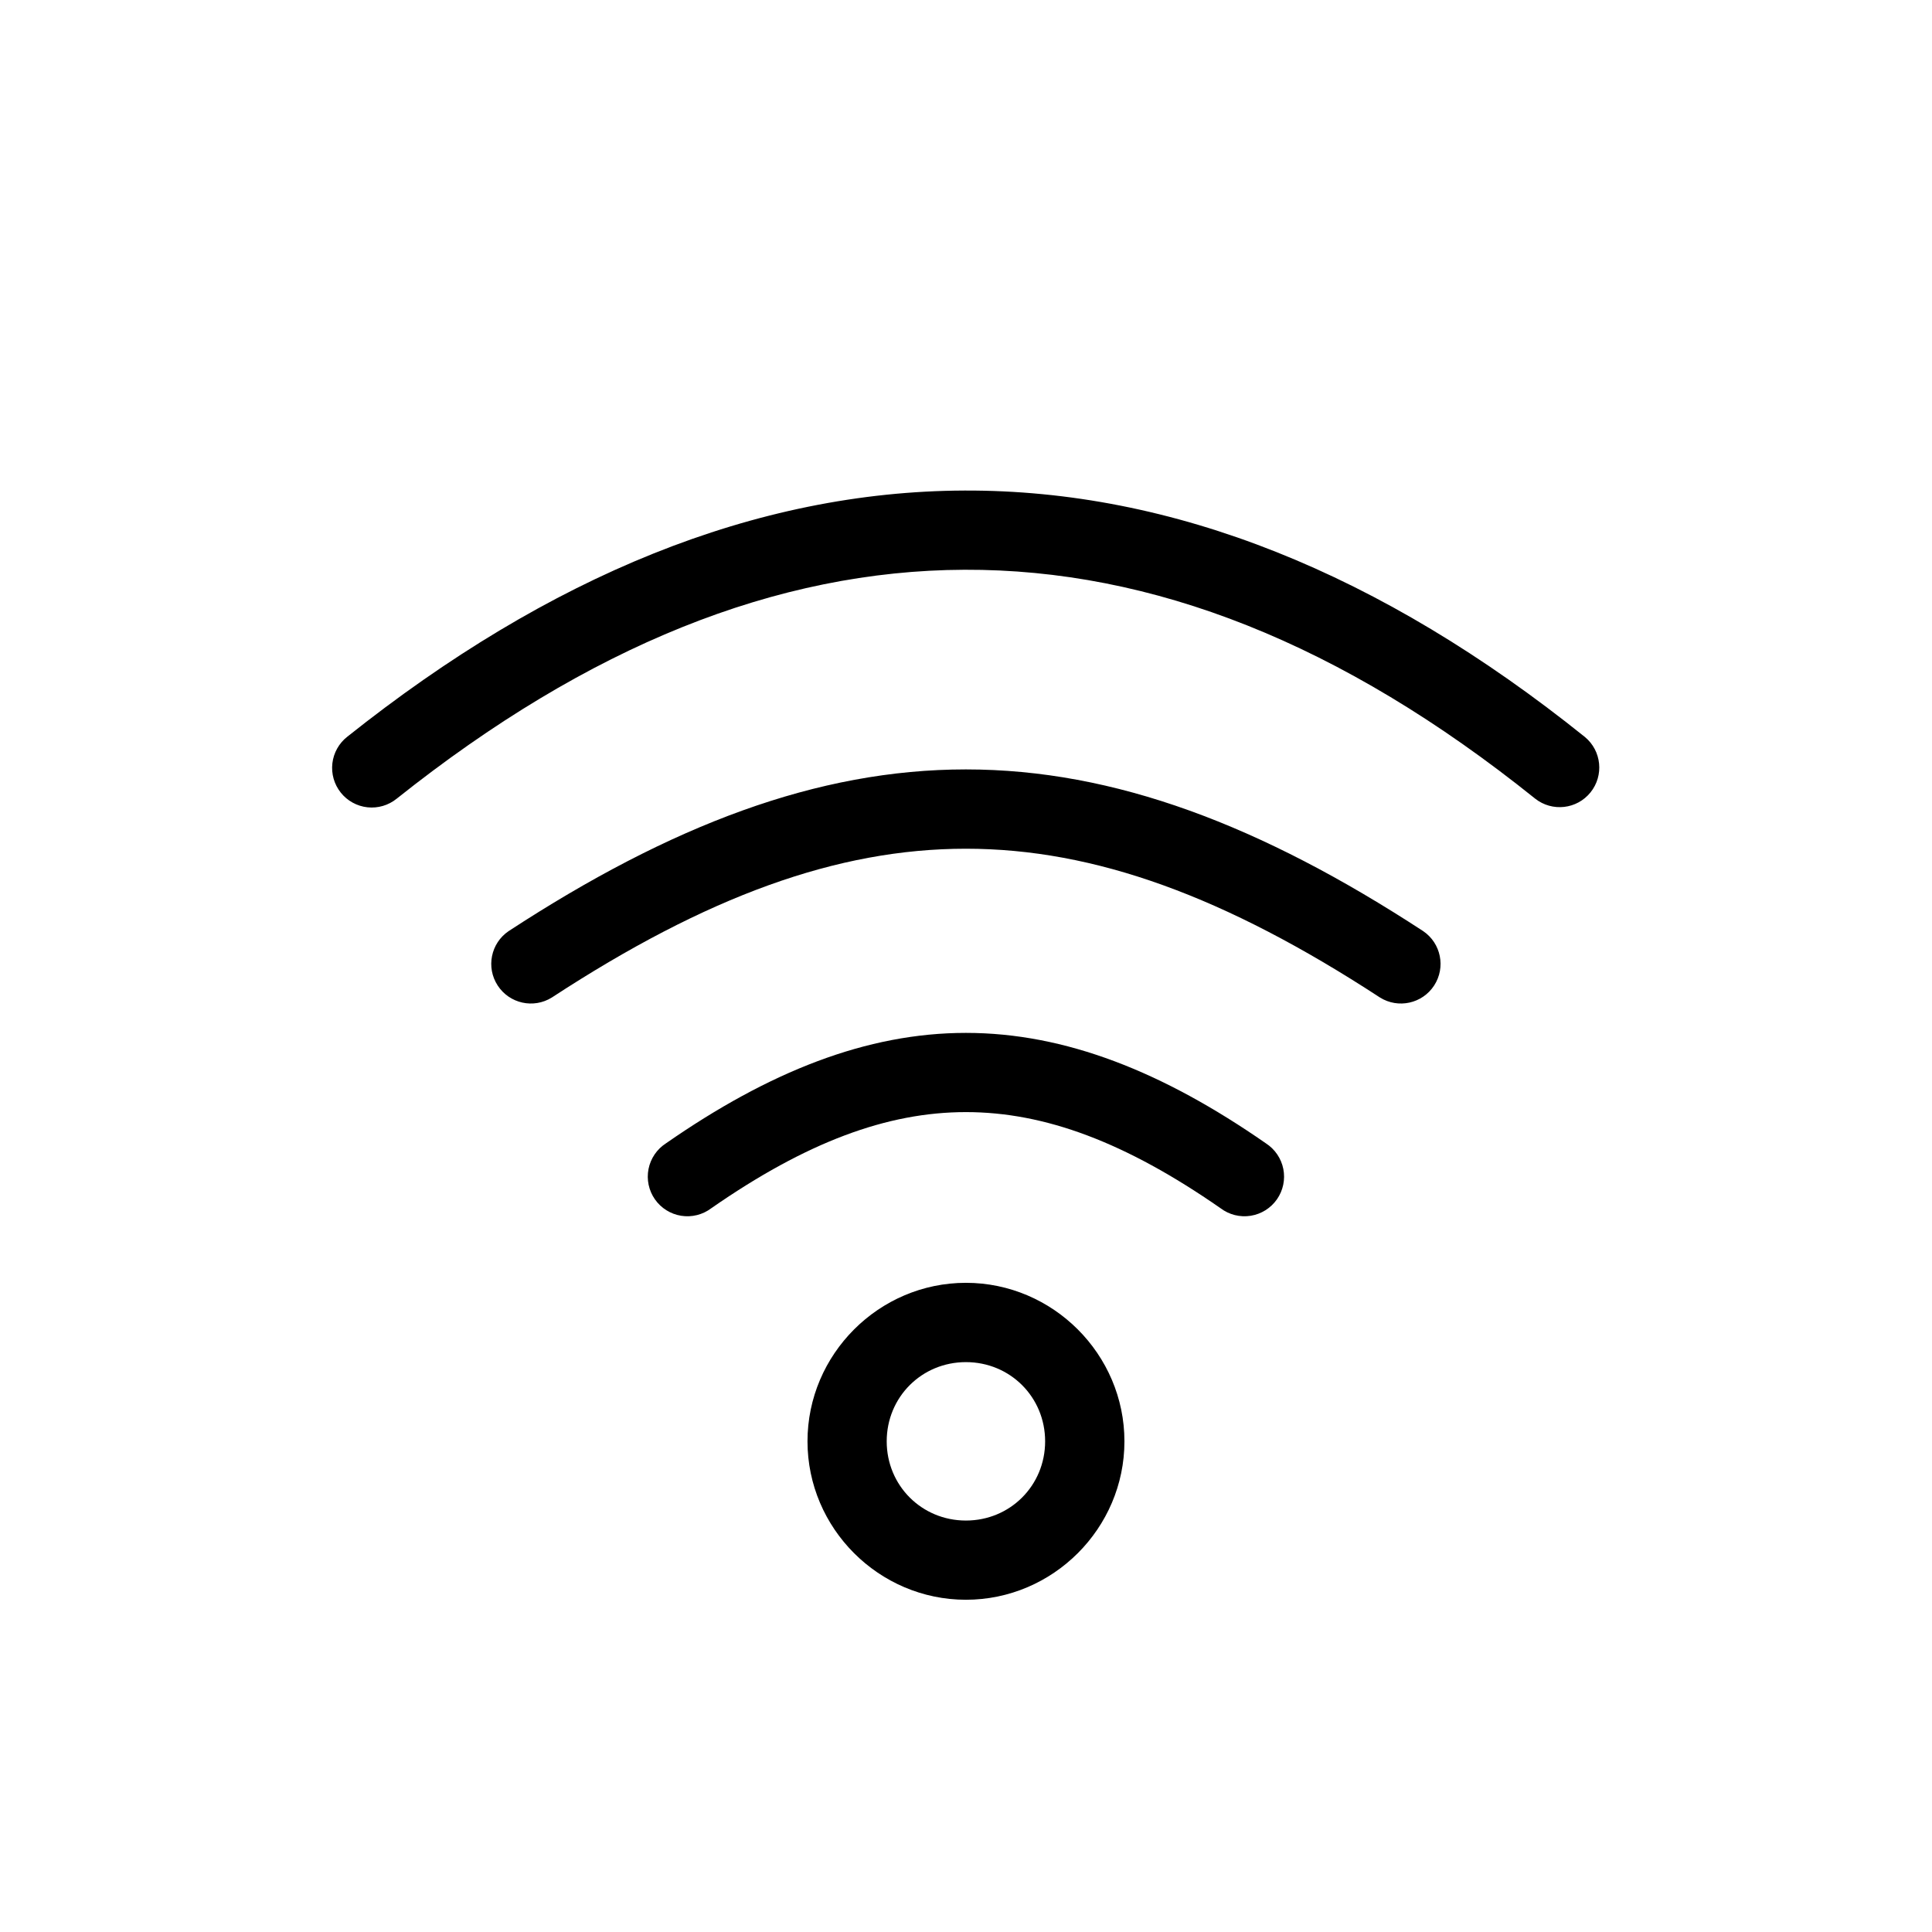
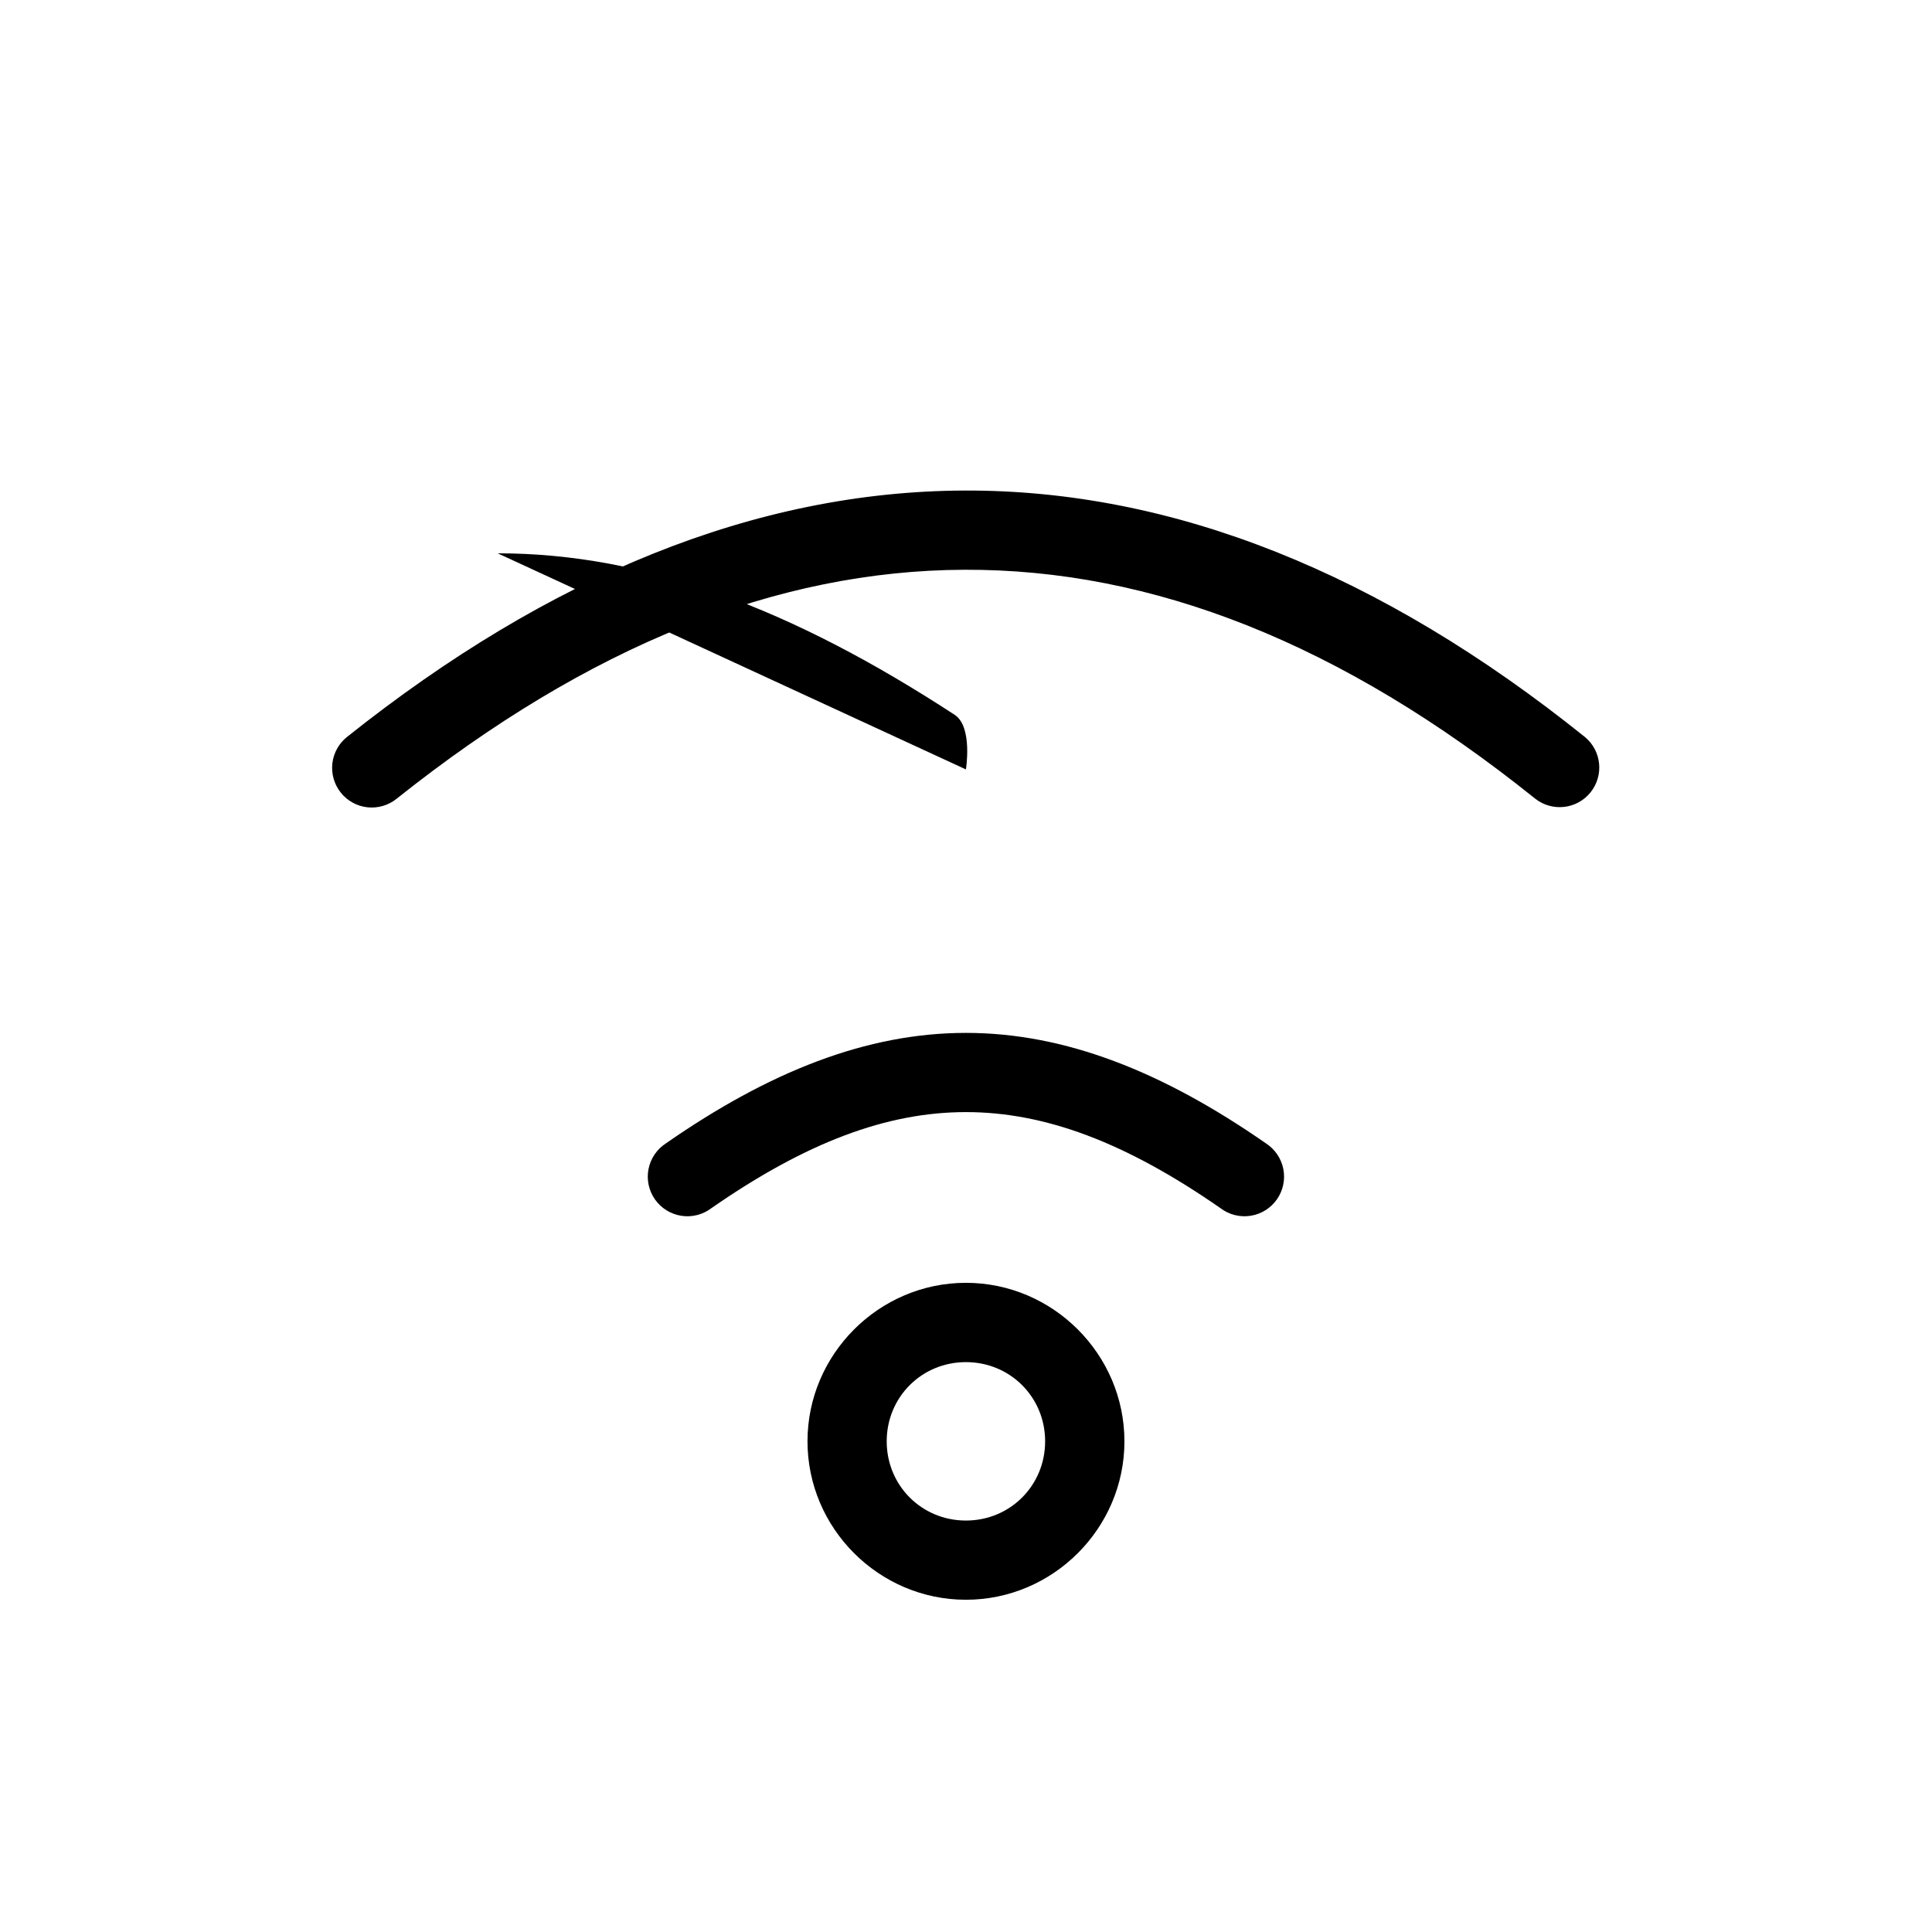
<svg xmlns="http://www.w3.org/2000/svg" fill="#000000" width="800px" height="800px" version="1.1" viewBox="144 144 512 512">
-   <path d="m399.53 274c-55.277 0.215-109.98 22.605-163.49 65.234-2.207 1.727-3.629 4.262-3.957 7.047-0.324 2.781 0.477 5.578 2.223 7.769 1.746 2.191 4.297 3.594 7.082 3.894 2.785 0.301 5.578-0.527 7.75-2.293 50.879-40.531 100.77-60.469 150.45-60.66 49.68-0.191 99.824 19.355 151.25 60.66 4.516 3.559 11.051 2.82 14.66-1.656 3.609-4.473 2.949-11.02-1.48-14.684-54.125-43.473-109.21-65.523-164.49-65.312zm0.449 73.902c-39.348 0-78.191 14.77-121.18 42.848-4.738 3.211-6.035 9.625-2.906 14.422 3.125 4.797 9.516 6.207 14.367 3.168 40.969-26.766 75.59-39.422 109.71-39.422 34.129 0 68.727 12.656 109.72 39.422 4.852 3.039 11.242 1.629 14.367-3.168s1.832-11.211-2.91-14.422c-43-28.078-81.824-42.848-121.18-42.848zm0 69.824c-26.32 0-52.176 10.285-79.496 29.273-2.398 1.547-4.066 4-4.617 6.797-0.551 2.801 0.062 5.703 1.695 8.039 1.633 2.34 4.144 3.91 6.965 4.359 2.816 0.445 5.691-0.273 7.969-1.996 25.168-17.492 46.57-25.48 67.484-25.48 20.918 0 42.32 7.988 67.488 25.48 2.273 1.723 5.152 2.441 7.969 1.996 2.816-0.449 5.332-2.019 6.965-4.359 1.633-2.336 2.246-5.238 1.695-8.039-0.555-2.797-2.219-5.25-4.617-6.797-27.32-18.988-53.18-29.273-79.5-29.273zm0 66.234c-23.062 0-41.984 18.945-41.984 42.008s18.922 41.984 41.984 41.984 42.008-18.922 42.008-41.984-18.945-42.008-42.008-42.008zm0 21.016c11.719 0 20.992 9.273 20.992 20.992 0 11.715-9.273 20.992-20.992 20.992-11.715 0-20.992-9.277-20.992-20.992 0-11.719 9.277-20.992 20.992-20.992z" />
+   <path d="m399.53 274c-55.277 0.215-109.98 22.605-163.49 65.234-2.207 1.727-3.629 4.262-3.957 7.047-0.324 2.781 0.477 5.578 2.223 7.769 1.746 2.191 4.297 3.594 7.082 3.894 2.785 0.301 5.578-0.527 7.75-2.293 50.879-40.531 100.77-60.469 150.45-60.66 49.68-0.191 99.824 19.355 151.25 60.66 4.516 3.559 11.051 2.82 14.66-1.656 3.609-4.473 2.949-11.02-1.48-14.684-54.125-43.473-109.21-65.523-164.49-65.312zm0.449 73.902s1.832-11.211-2.91-14.422c-43-28.078-81.824-42.848-121.18-42.848zm0 69.824c-26.32 0-52.176 10.285-79.496 29.273-2.398 1.547-4.066 4-4.617 6.797-0.551 2.801 0.062 5.703 1.695 8.039 1.633 2.34 4.144 3.91 6.965 4.359 2.816 0.445 5.691-0.273 7.969-1.996 25.168-17.492 46.57-25.48 67.484-25.48 20.918 0 42.32 7.988 67.488 25.48 2.273 1.723 5.152 2.441 7.969 1.996 2.816-0.449 5.332-2.019 6.965-4.359 1.633-2.336 2.246-5.238 1.695-8.039-0.555-2.797-2.219-5.25-4.617-6.797-27.32-18.988-53.18-29.273-79.5-29.273zm0 66.234c-23.062 0-41.984 18.945-41.984 42.008s18.922 41.984 41.984 41.984 42.008-18.922 42.008-41.984-18.945-42.008-42.008-42.008zm0 21.016c11.719 0 20.992 9.273 20.992 20.992 0 11.715-9.273 20.992-20.992 20.992-11.715 0-20.992-9.277-20.992-20.992 0-11.719 9.277-20.992 20.992-20.992z" />
</svg>